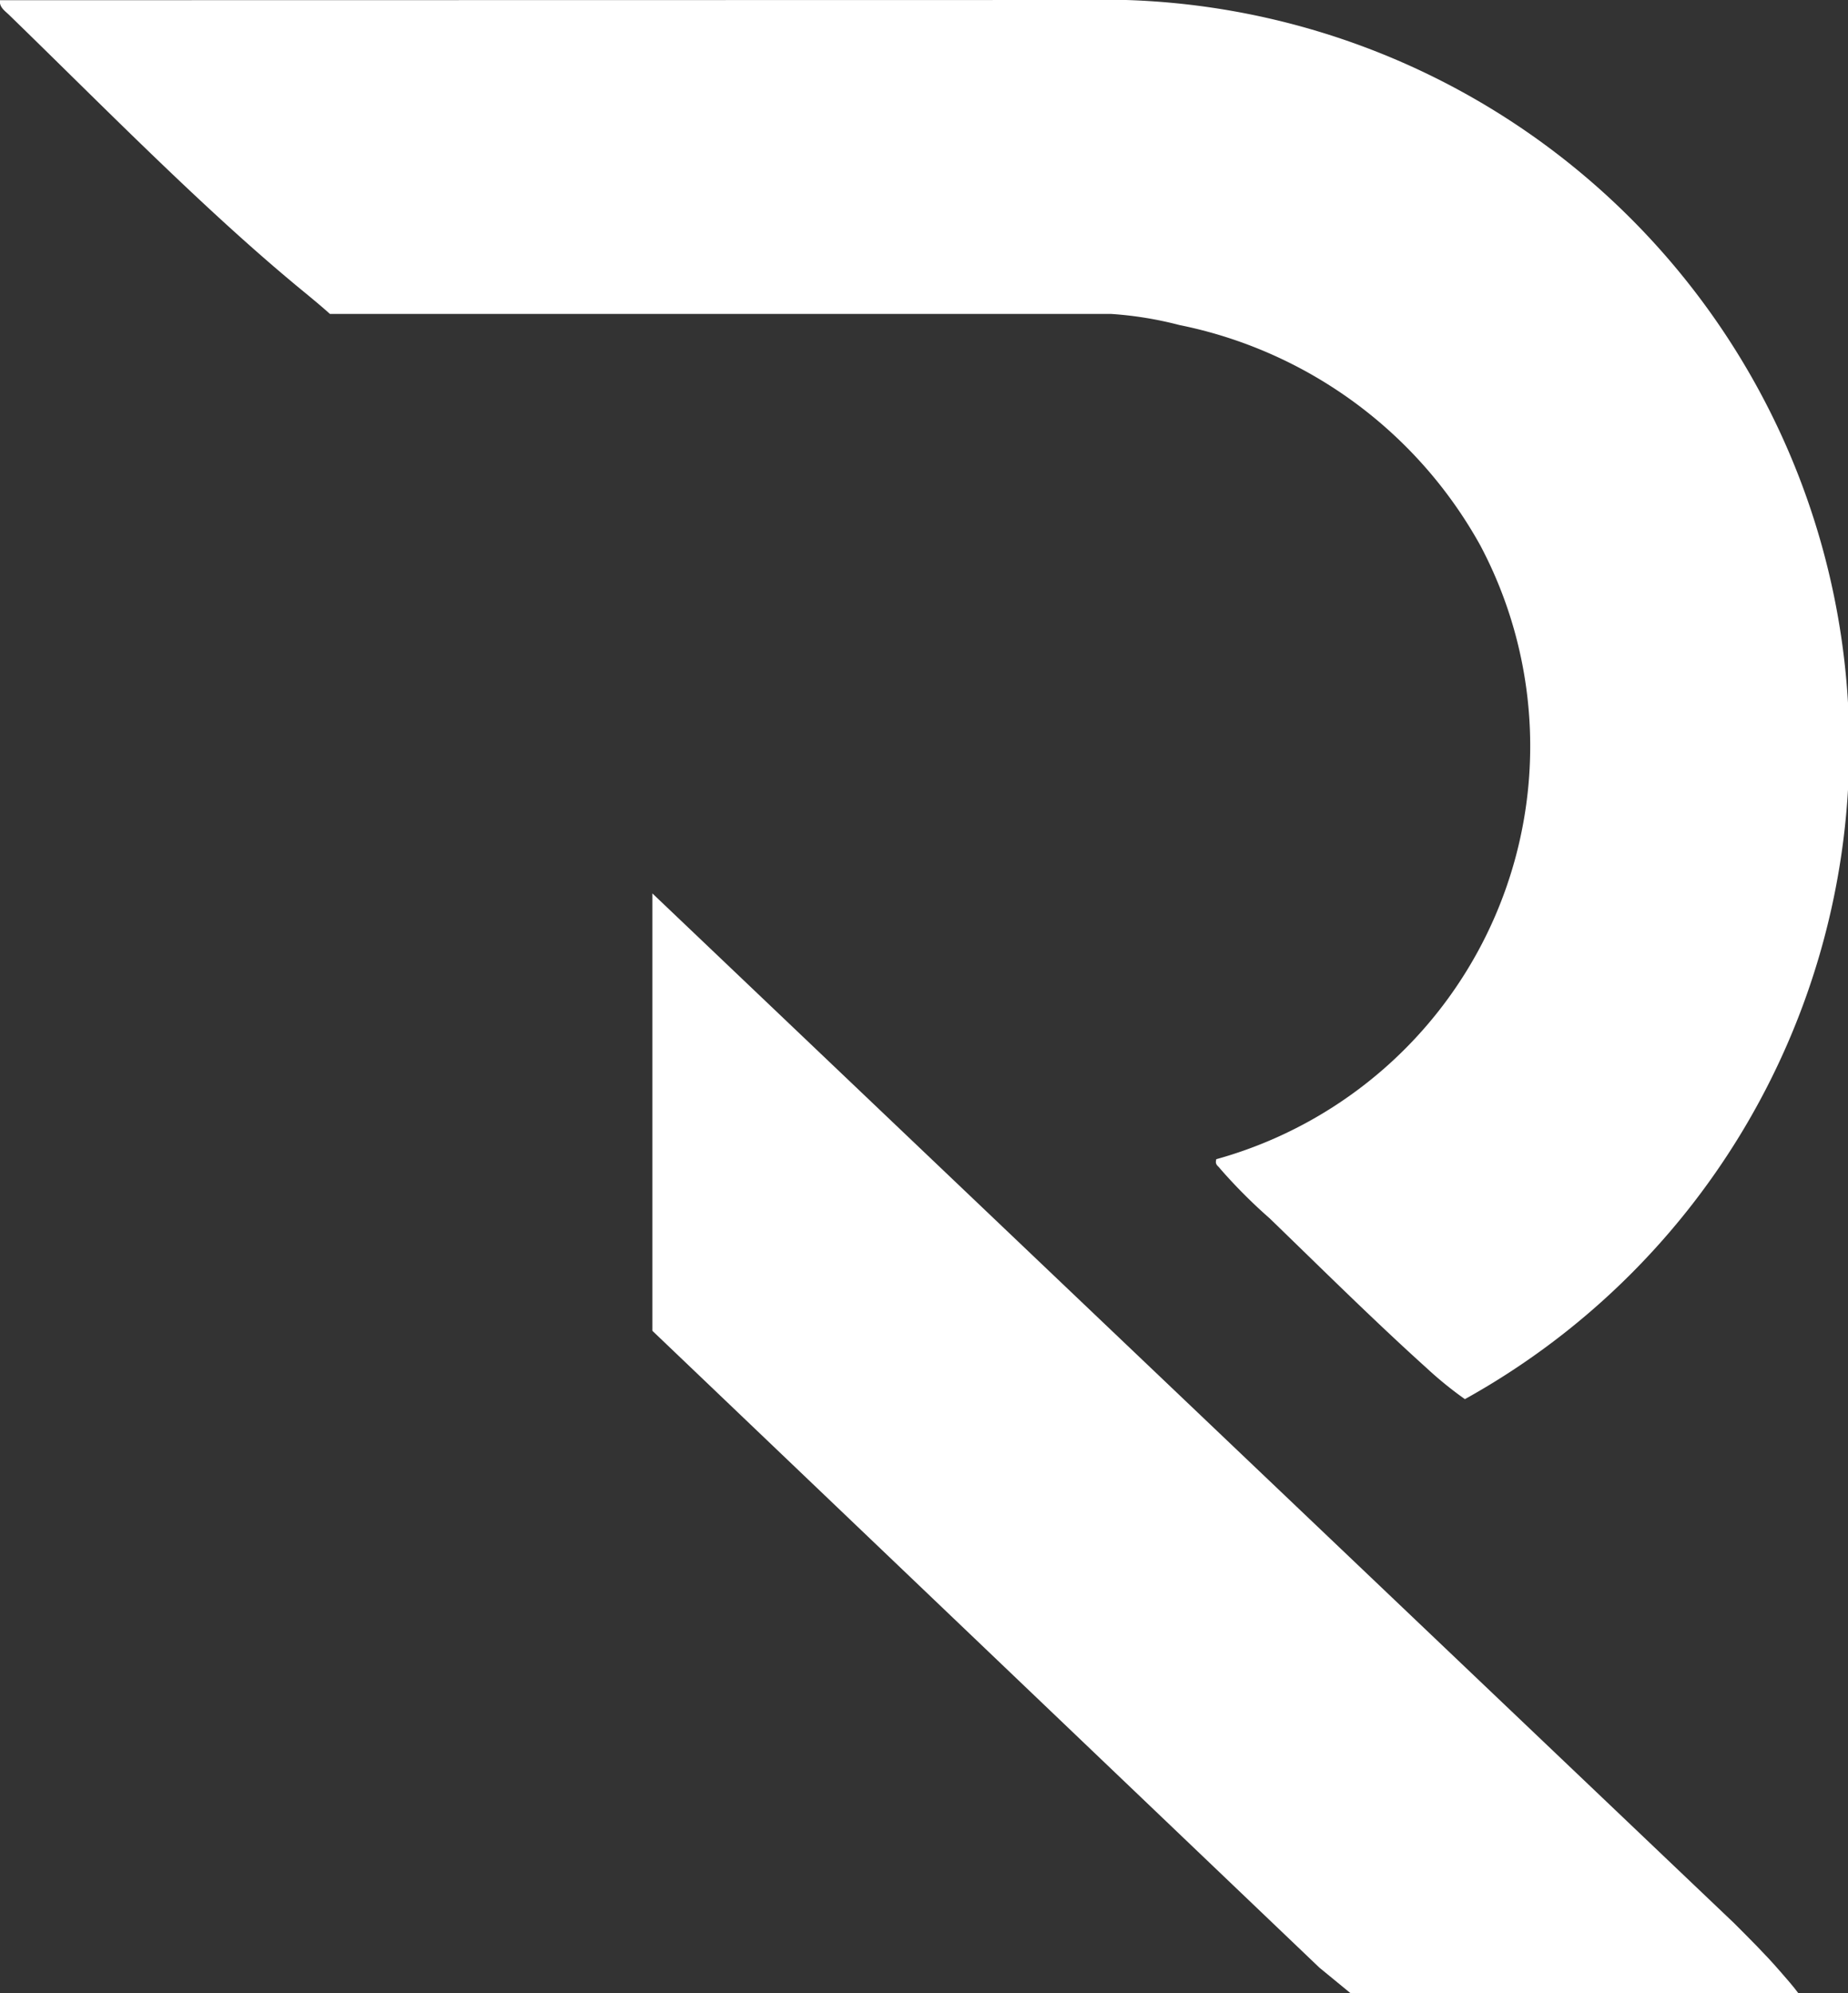
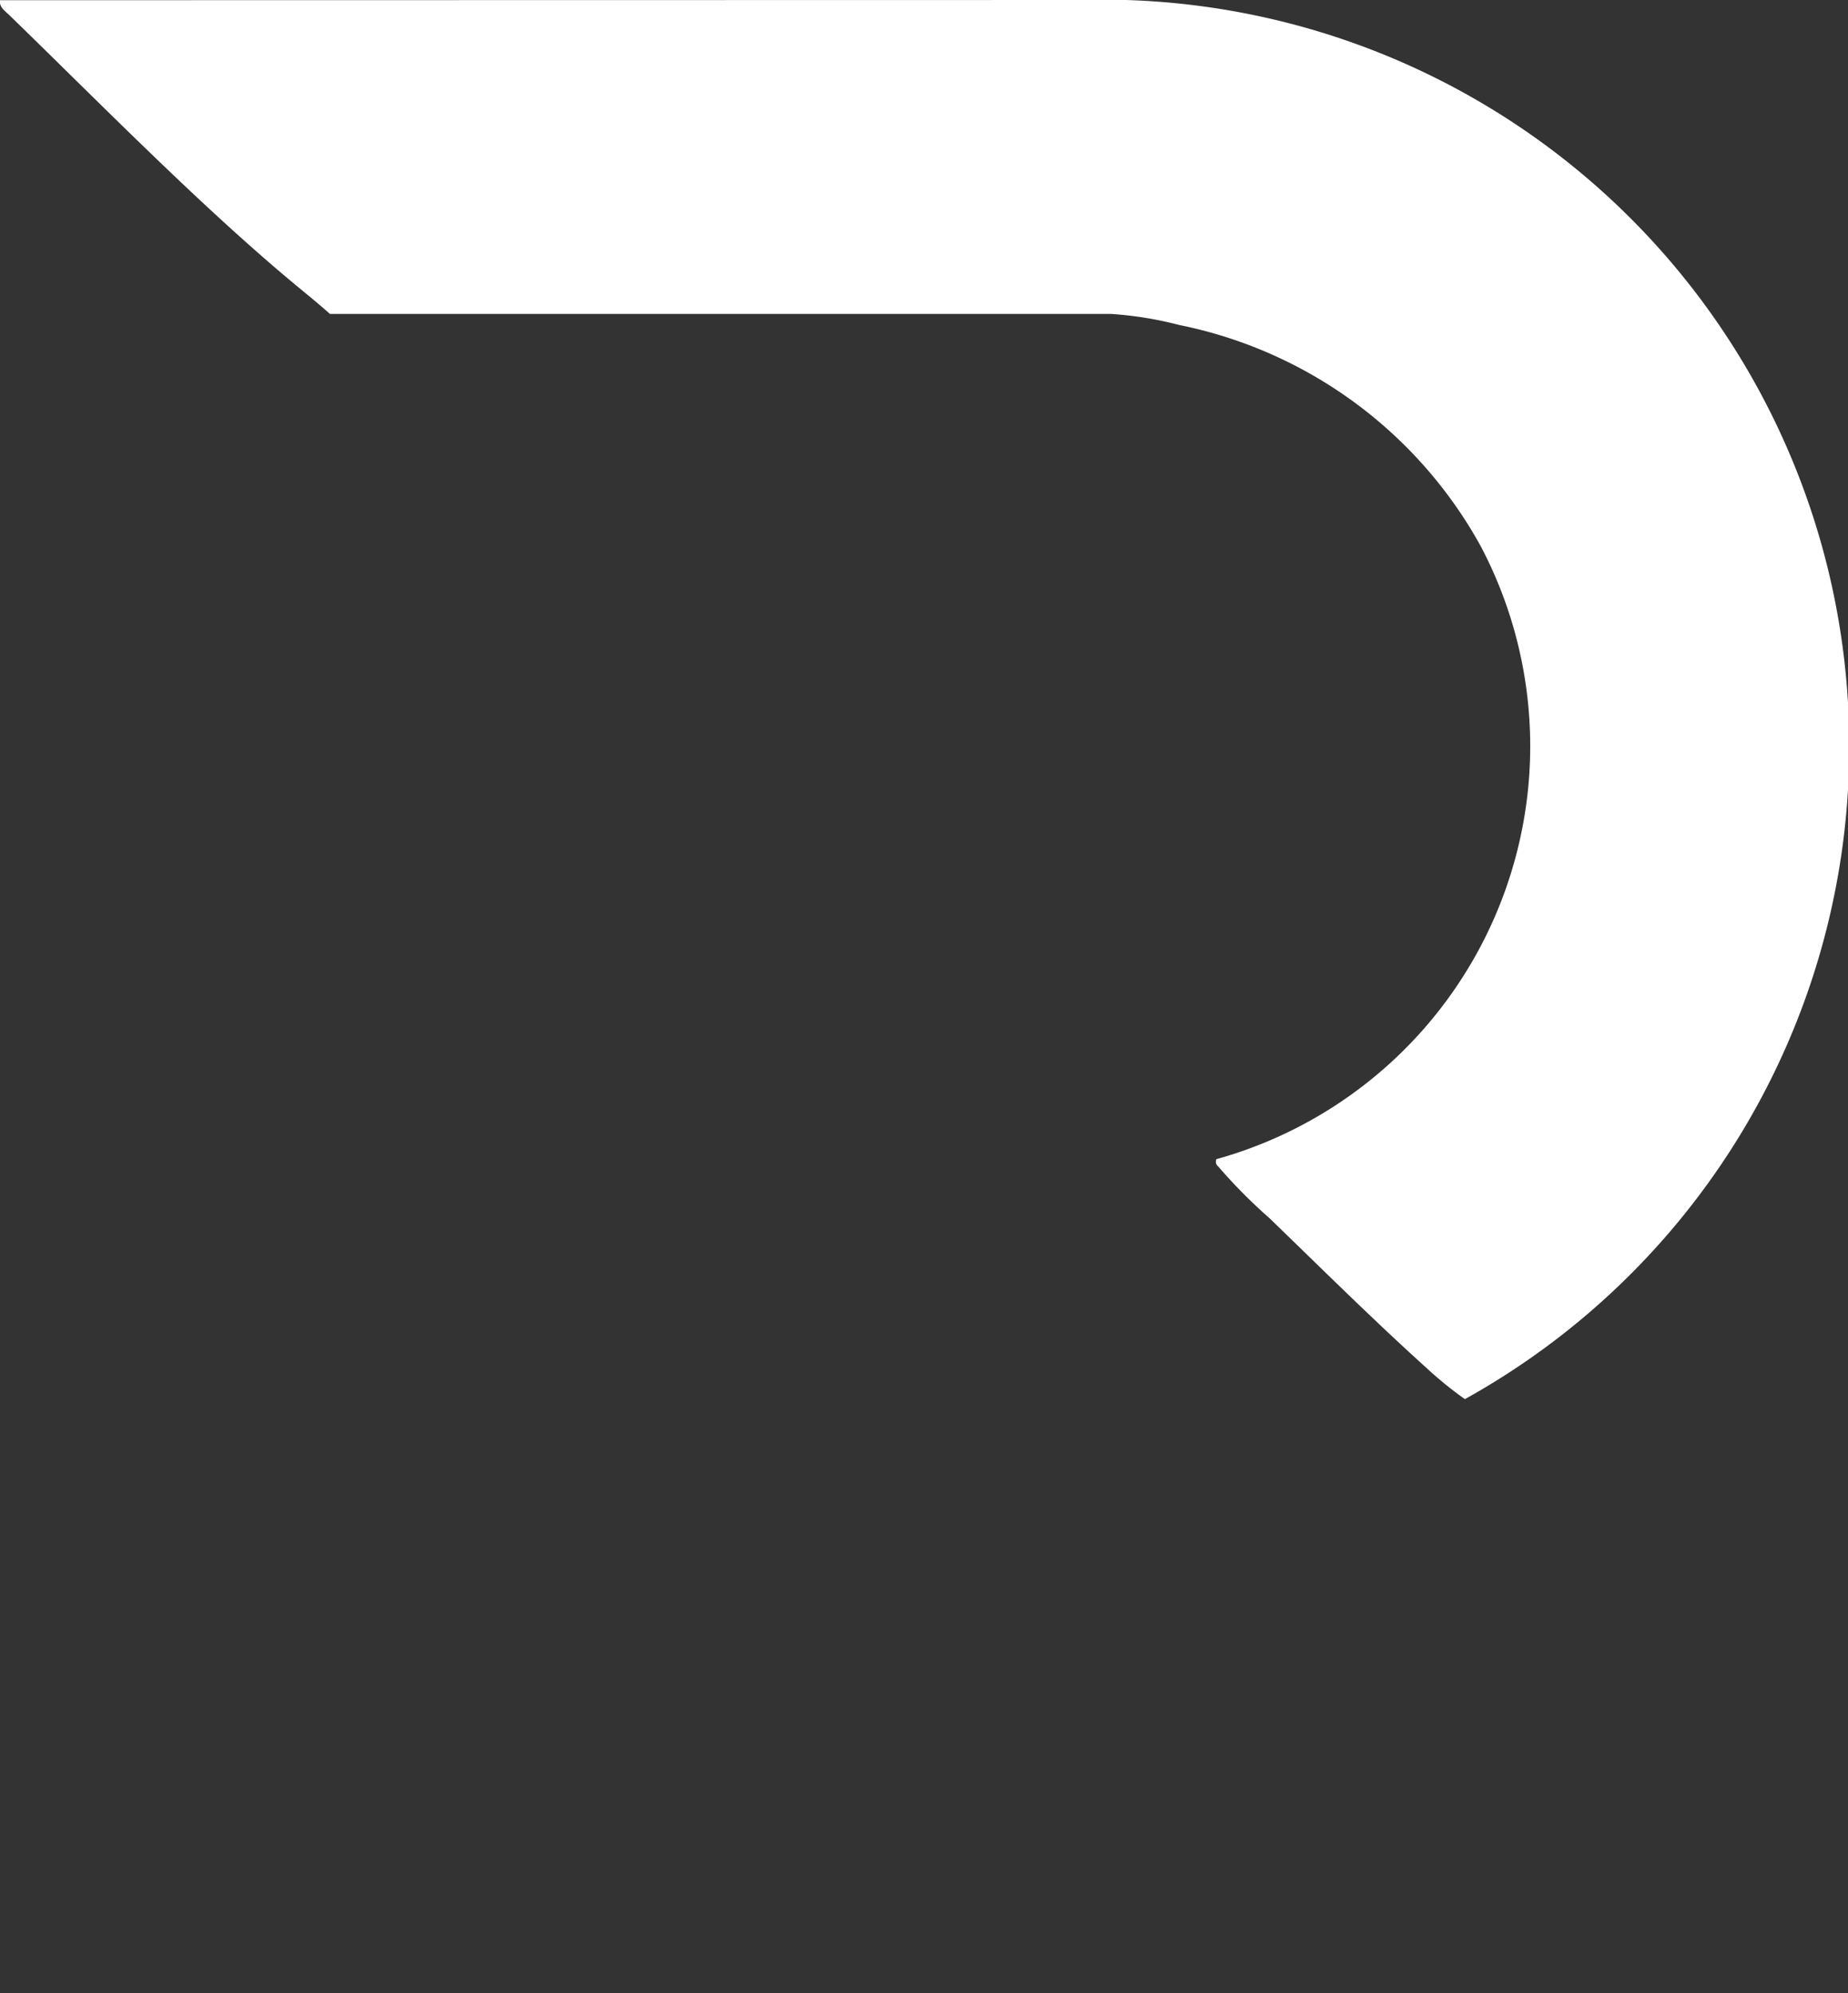
<svg xmlns="http://www.w3.org/2000/svg" width="62.26" height="67.152" viewBox="0 0 62.26 67.152">
  <rect x="0" y="0" width="62.26" height="67.152" fill="#333333" stroke="none" />
  <defs>
    <clipPath id="clip-path">
      <rect id="Rectangle_1" data-name="Rectangle 1" width="62.26" height="67.152" fill="#fff" />
    </clipPath>
  </defs>
  <g id="Group_13" data-name="Group 13" transform="translate(7)">
    <g id="Group_1" data-name="Group 1" transform="translate(-7 0)" clip-path="url(#clip-path)">
      <path id="Path_1" data-name="Path 1" d="M9.936,9.581C6.725,6.912,3.343,3.449.311.507.166.366-.034.239,0,.007L37.939,0A25.153,25.153,0,0,1,49.353,47.135a12.676,12.676,0,0,1-1.3-1.057c-1.752-1.578-3.572-3.384-5.278-5.034A17.684,17.684,0,0,1,41.1,39.363c-.073-.1-.173-.123-.123-.311a14.442,14.442,0,0,0,8.9-20.669,14.973,14.973,0,0,0-10.146-7.434,12.271,12.271,0,0,0-2.3-.373H11.116c-.382-.343-.785-.667-1.18-.994" transform="translate(0 0)" fill="#fff" />
-       <path id="Path_2" data-name="Path 2" d="M76.557,89.12c.209.242.43.488.621.746H62.093L61.038,89,38.566,67.546V52.811L75.008,87.5c.529.531,1.058,1.052,1.548,1.62" transform="translate(-16.587 -22.713)" fill="#fff" />
    </g>
  </g>
</svg>